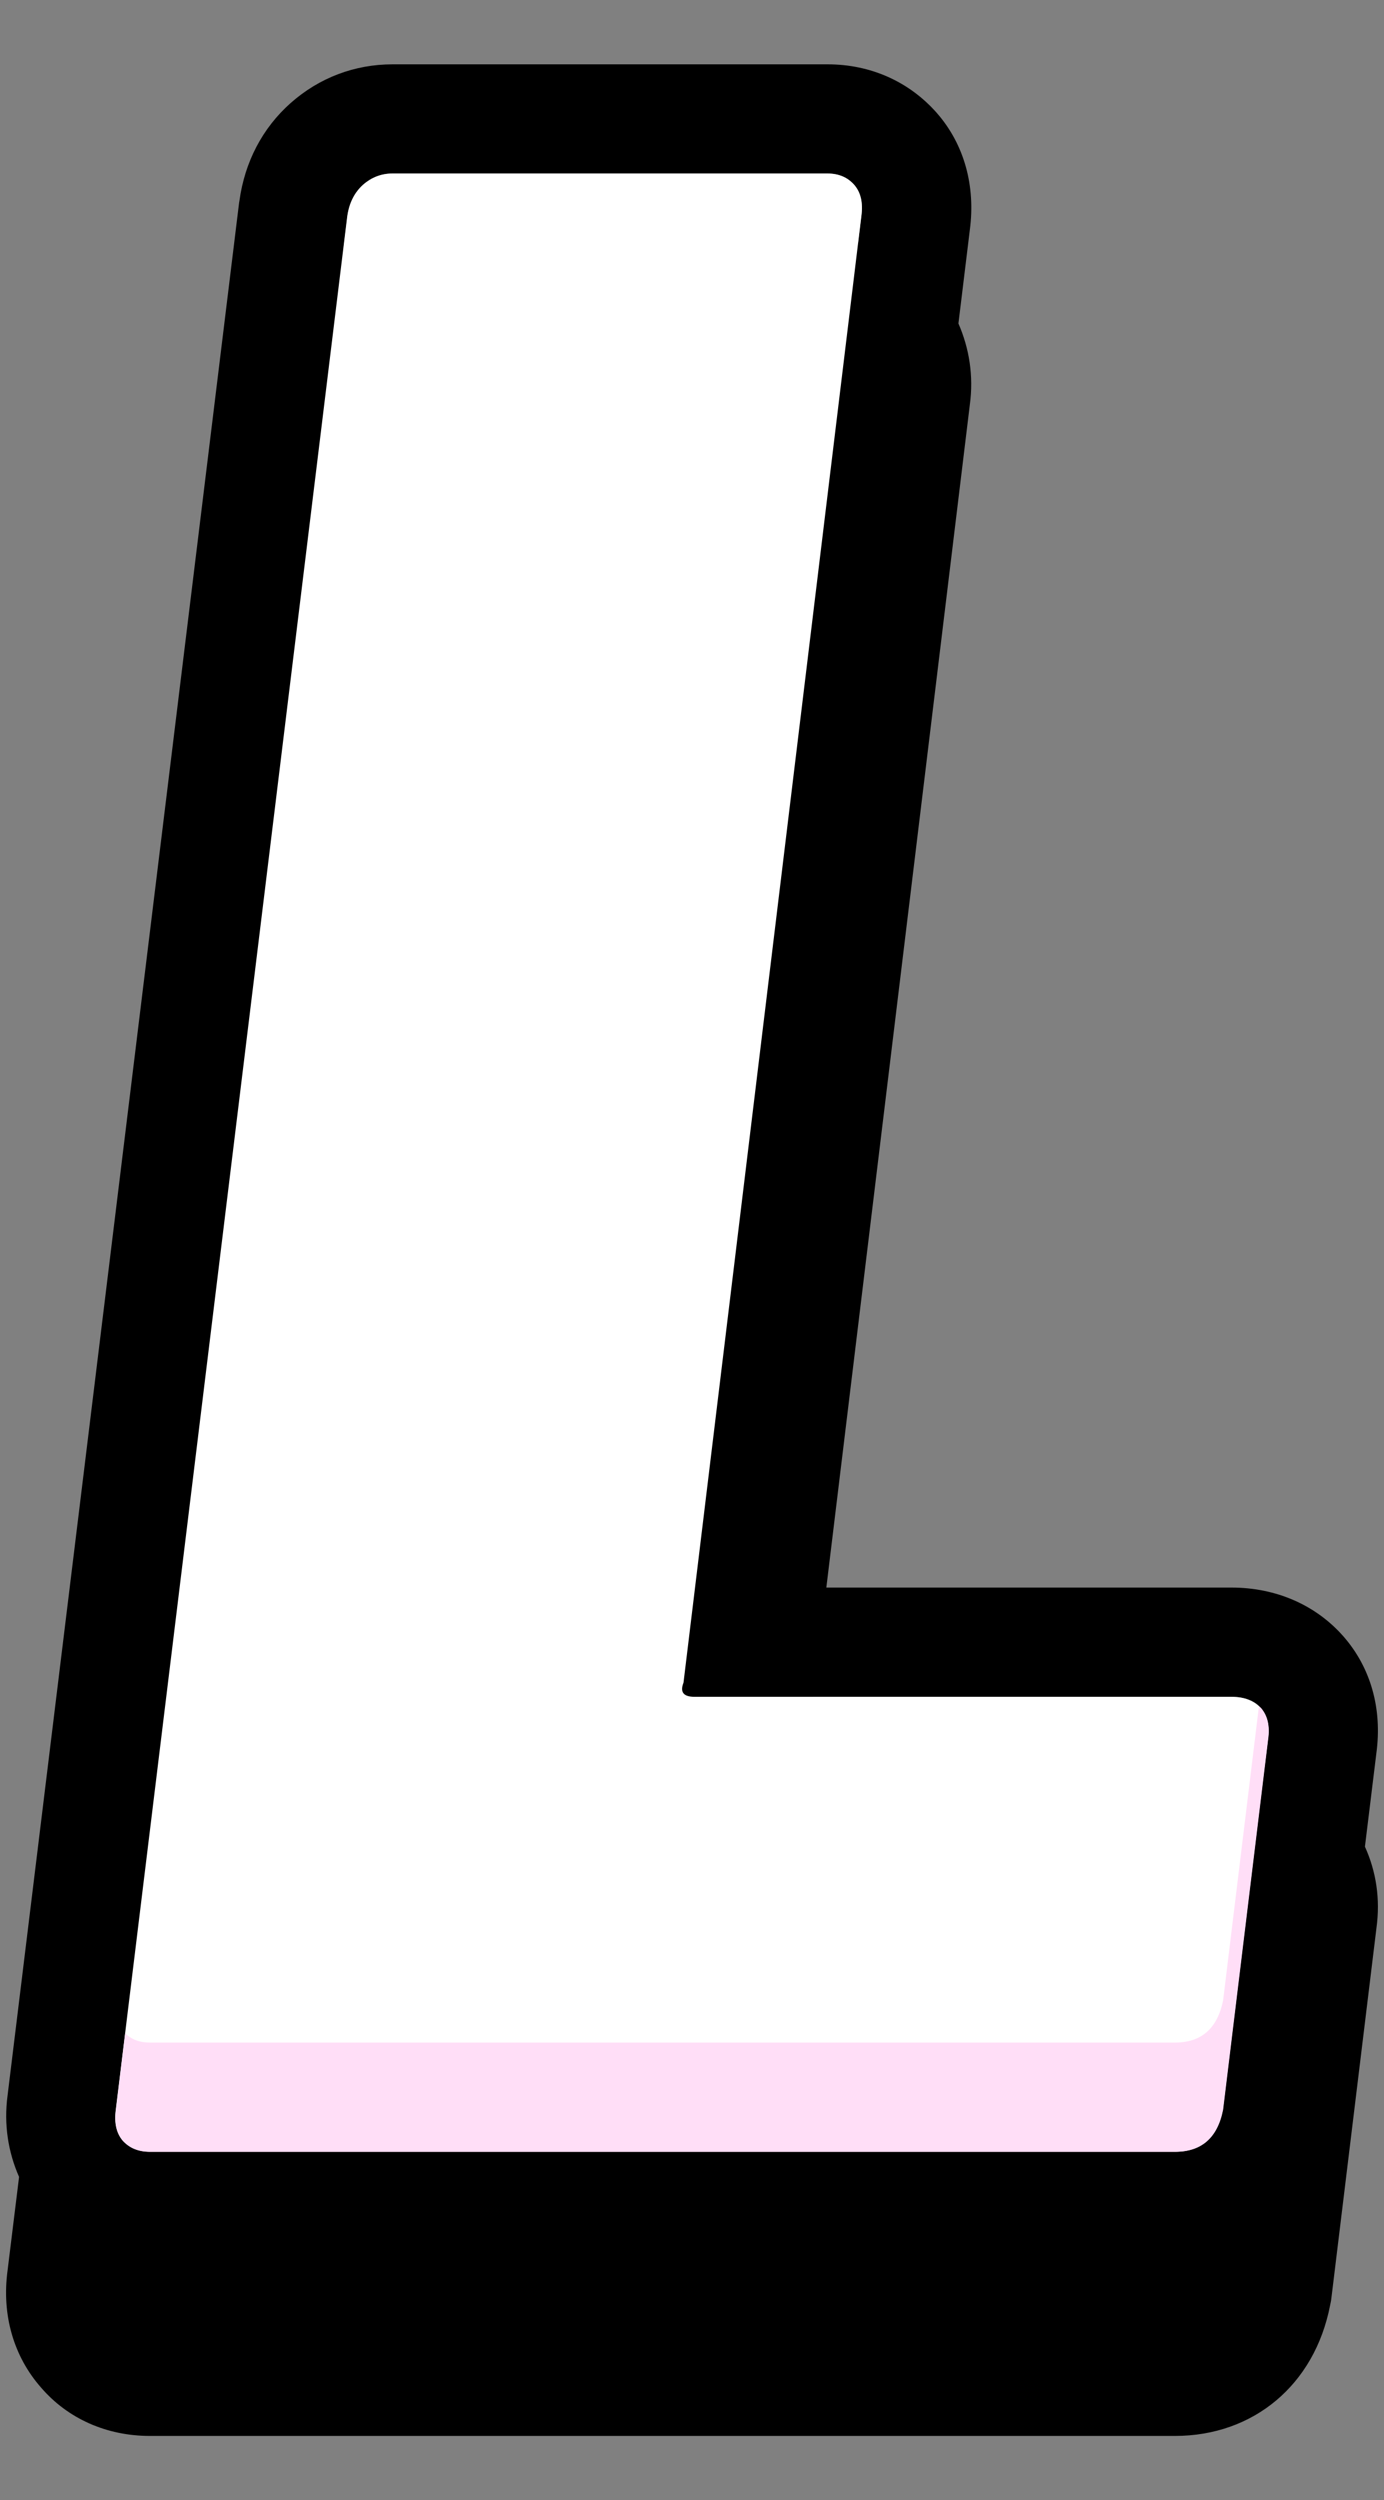
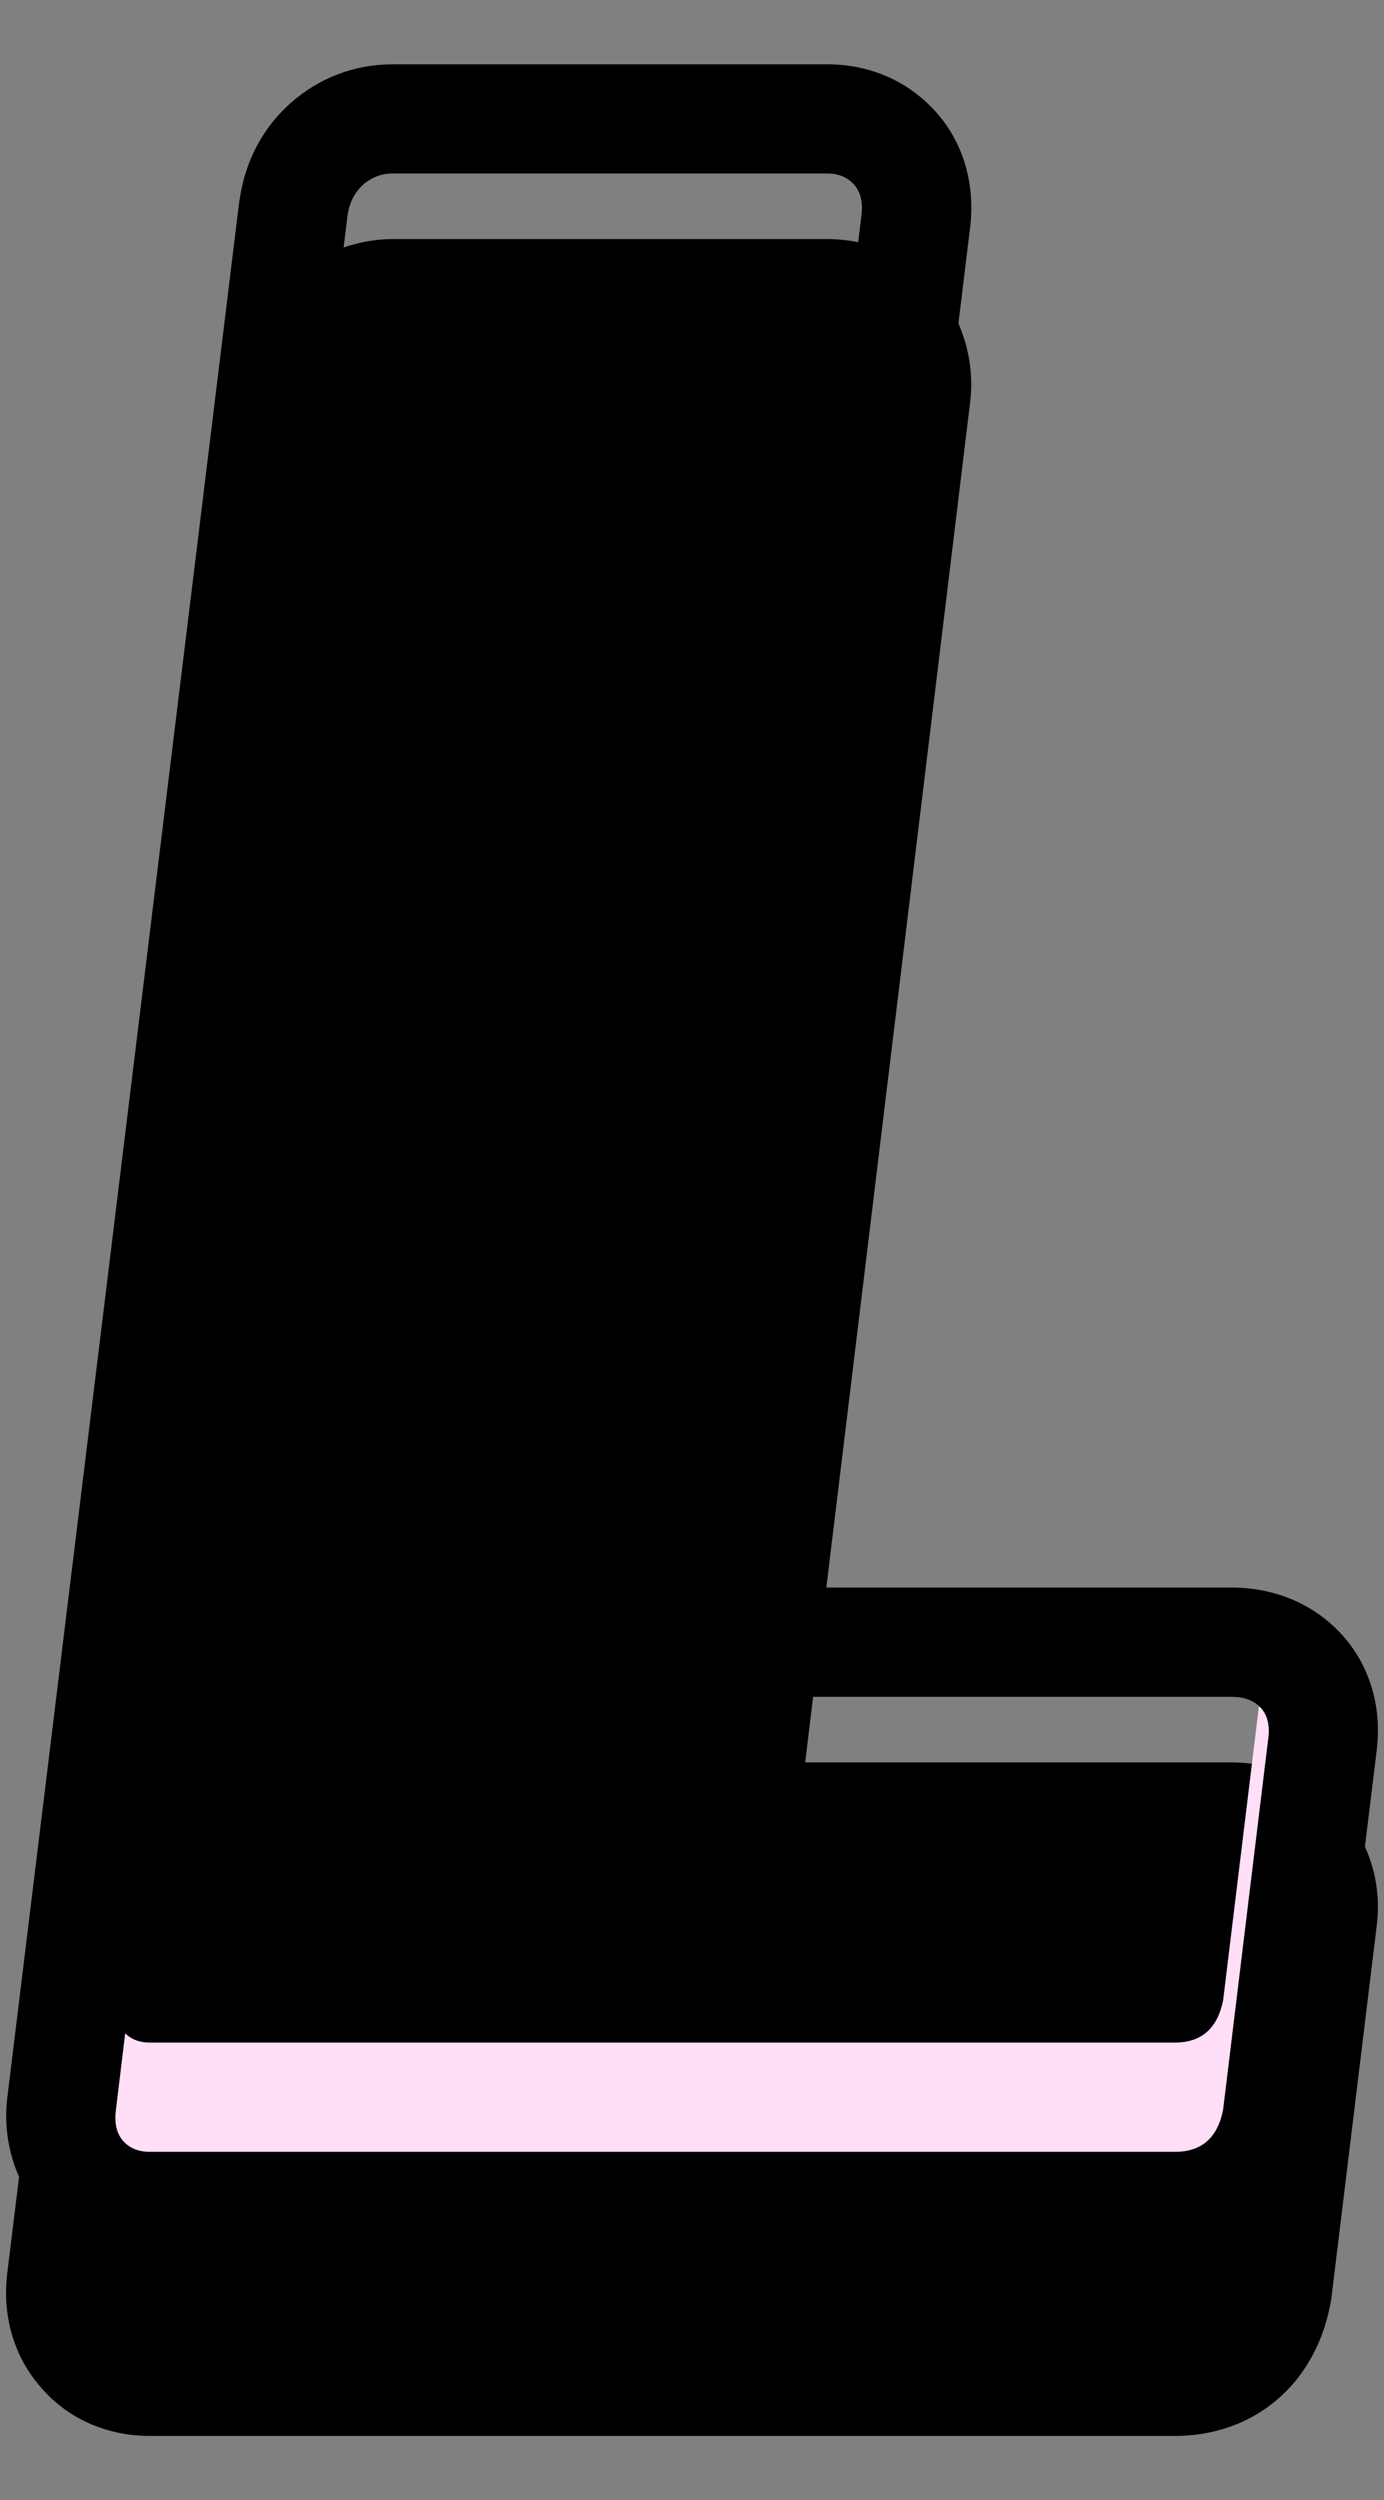
<svg xmlns="http://www.w3.org/2000/svg" version="1.1" id="letter" x="0px" y="0px" width="16.618px" height="30px" viewBox="0 0 16.618 30" enable-background="new 0 0 16.618 30" xml:space="preserve">
  <rect x="0" y="0" width="16.618" height="30" fill="#808080" stroke="none" />
  <g>
    <path d="M16.526,21.04c0.073-0.533-0.066-1.029-0.396-1.405c-0.331-0.376-0.808-0.585-1.345-0.585H9.922l1.723-14.194   c0.047-0.348-0.008-0.679-0.137-0.974l0.137-1.124c0.07-0.53-0.068-1.027-0.396-1.402c-0.333-0.378-0.797-0.584-1.312-0.584H4.714   c-0.457,0-0.882,0.161-1.226,0.466c-0.337,0.3-0.549,0.705-0.613,1.171C2.873,2.417,2.872,2.424,2.871,2.432l-2.78,22.712   c-0.047,0.351,0.008,0.682,0.138,0.978l-0.138,1.122c-0.072,0.531,0.071,1.031,0.404,1.408c0.32,0.371,0.786,0.578,1.304,0.578   h12.309c0.943,0,1.676-0.613,1.862-1.563c0.006-0.031,0.014-0.063,0.017-0.097l0.54-4.432c0.049-0.352-0.004-0.683-0.138-0.979   L16.526,21.04z M14.786,20.361c0.156,0,0.277,0.046,0.356,0.136c0.077,0.091,0.106,0.215,0.083,0.372l-0.04,0.32   c-0.127-0.026-0.263-0.041-0.399-0.041H9.668l0.095-0.787H14.786z M4.358,2.218c0.103-0.09,0.22-0.136,0.354-0.136h5.223   c0.137,0,0.242,0.046,0.322,0.136c0.079,0.092,0.107,0.214,0.086,0.373l-0.039,0.316c-0.12-0.025-0.243-0.038-0.369-0.038H4.714   c-0.204,0-0.398,0.037-0.588,0.1l0.046-0.378C4.194,2.432,4.257,2.31,4.358,2.218z" />
-     <path fill="#FFFFFF" d="M1.474,25.688c-0.077-0.09-0.105-0.215-0.084-0.371l2.78-22.726C4.194,2.432,4.257,2.31,4.358,2.218   c0.103-0.09,0.22-0.136,0.354-0.136h5.223c0.137,0,0.242,0.046,0.322,0.136c0.079,0.092,0.107,0.214,0.086,0.373L8.207,20.191   c-0.045,0.115,0,0.17,0.134,0.17h6.444c0.156,0,0.276,0.047,0.356,0.137c0.077,0.091,0.106,0.215,0.083,0.372l-0.541,4.446   c-0.067,0.338-0.26,0.504-0.577,0.504H1.799C1.663,25.818,1.554,25.775,1.474,25.688z" />
    <g>
      <path fill="#FFDEF7" d="M14.107,24.51H1.798c-0.121,0-0.219-0.037-0.295-0.111l-0.111,0.918c-0.021,0.156,0.007,0.281,0.084,0.371    c0.08,0.09,0.188,0.133,0.322,0.133h12.311c0.317,0,0.51-0.166,0.577-0.504l0.541-4.446c0.023-0.157-0.006-0.281-0.083-0.372    c-0.008-0.01-0.02-0.016-0.028-0.023l-0.43,3.529C14.617,24.341,14.426,24.51,14.107,24.51z" />
    </g>
  </g>
</svg>